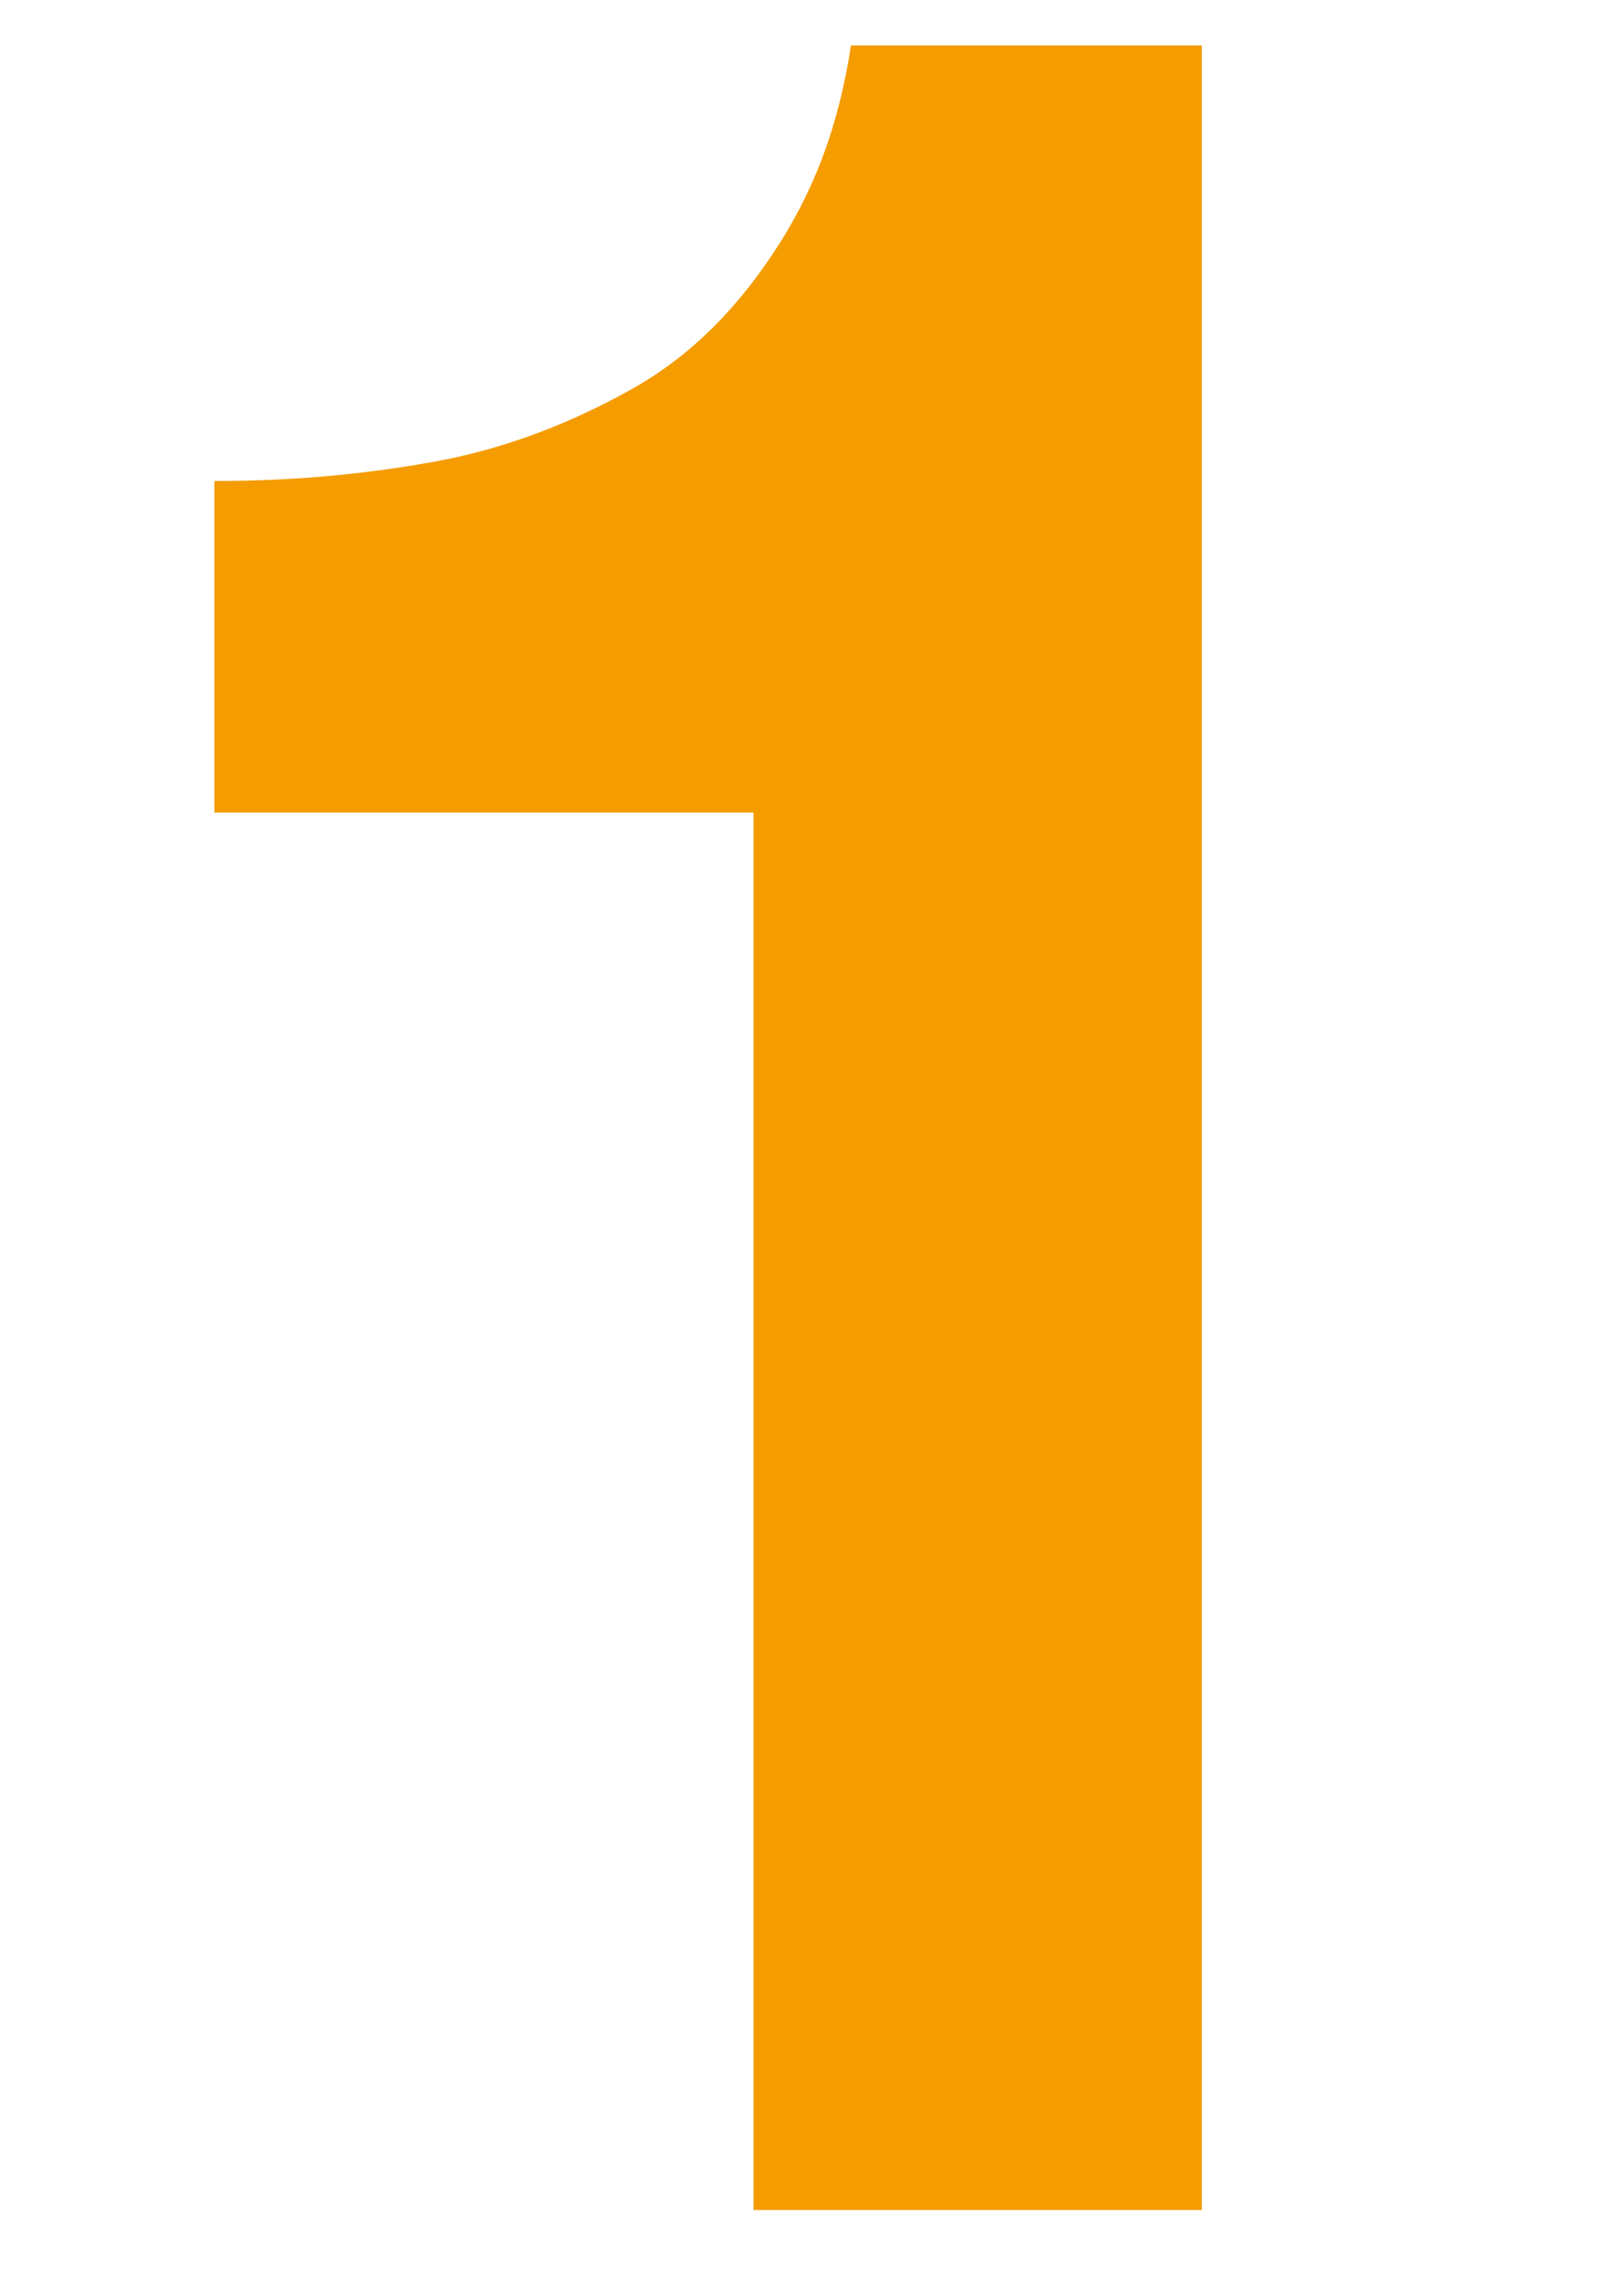
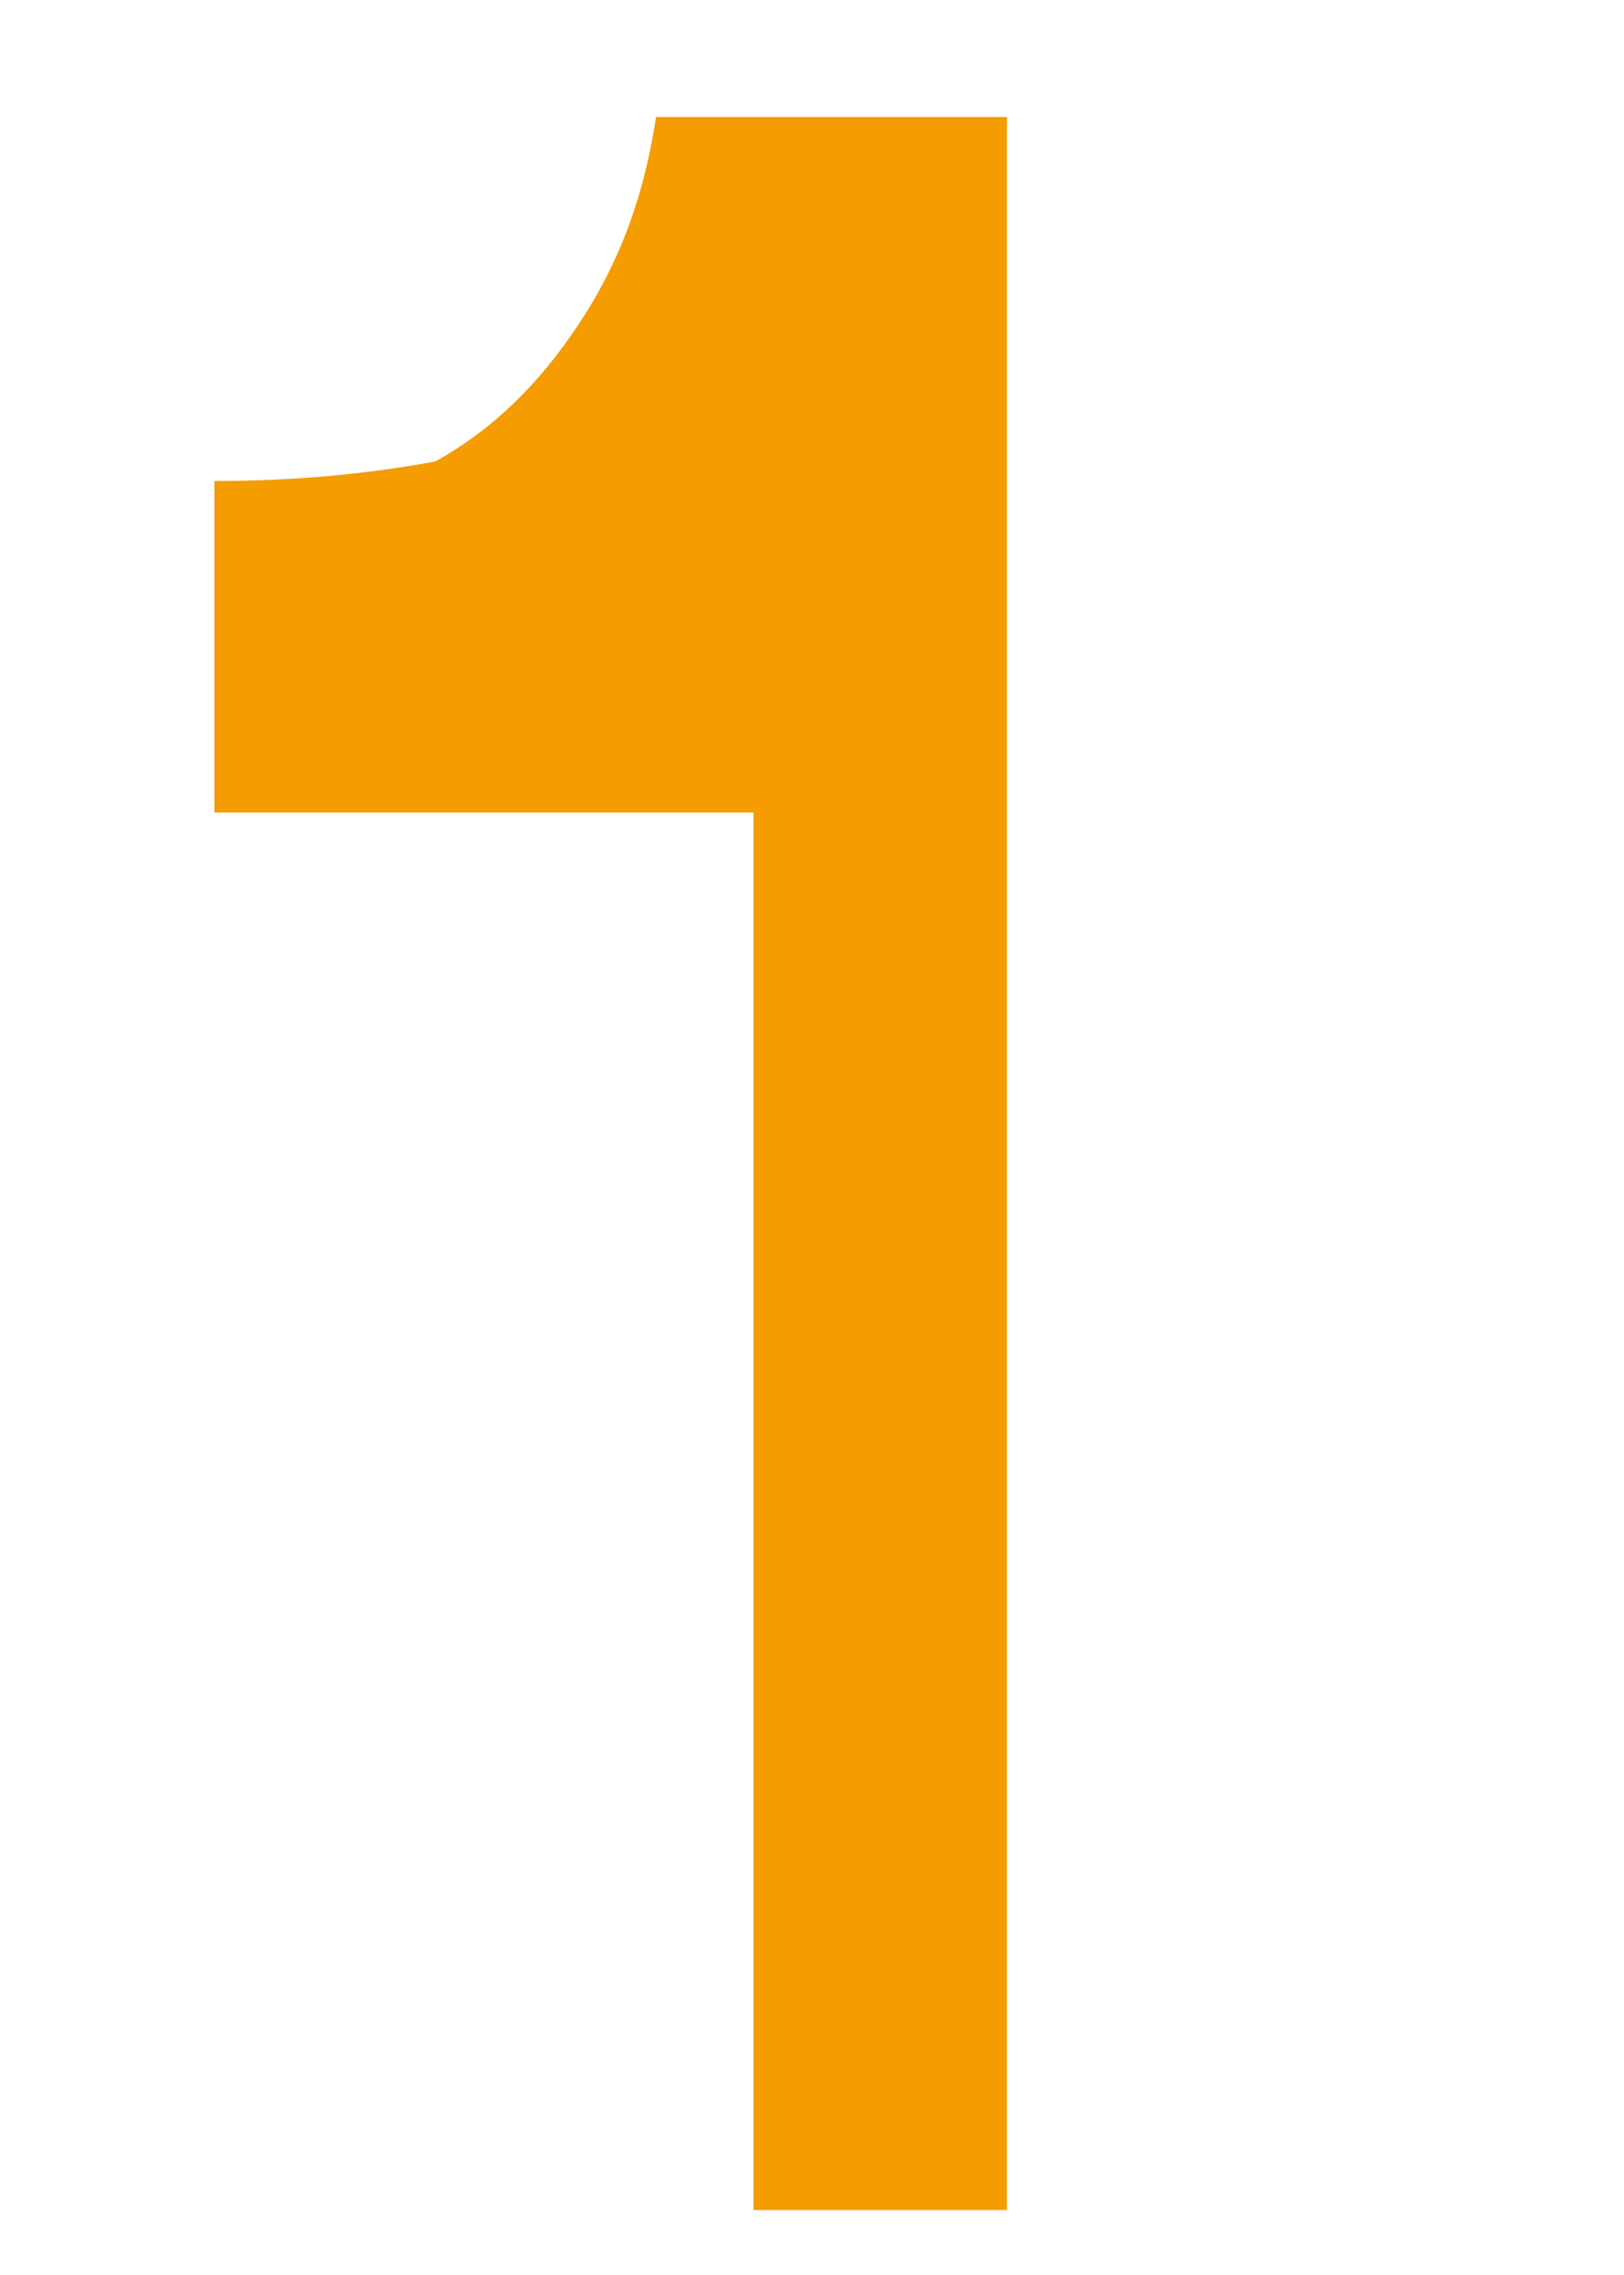
<svg xmlns="http://www.w3.org/2000/svg" version="1.1" id="Ebene_1" x="0px" y="0px" viewBox="0 0 25 35" xml:space="preserve">
  <g>
-     <path fill="#F59C00" d="M18.4,34h-6.8V12.5H3.3V7.4c1.2,0,2.3-0.1,3.4-0.3c1.1-0.2,2.1-0.6,3-1.1c0.9-0.5,1.6-1.2,2.2-2.1   c0.6-0.9,1-1.9,1.2-3.2h5.4V34H18.4z" />
+     <path fill="#F59C00" d="M18.4,34h-6.8V12.5H3.3V7.4c1.2,0,2.3-0.1,3.4-0.3c0.9-0.5,1.6-1.2,2.2-2.1   c0.6-0.9,1-1.9,1.2-3.2h5.4V34H18.4z" />
  </g>
</svg>